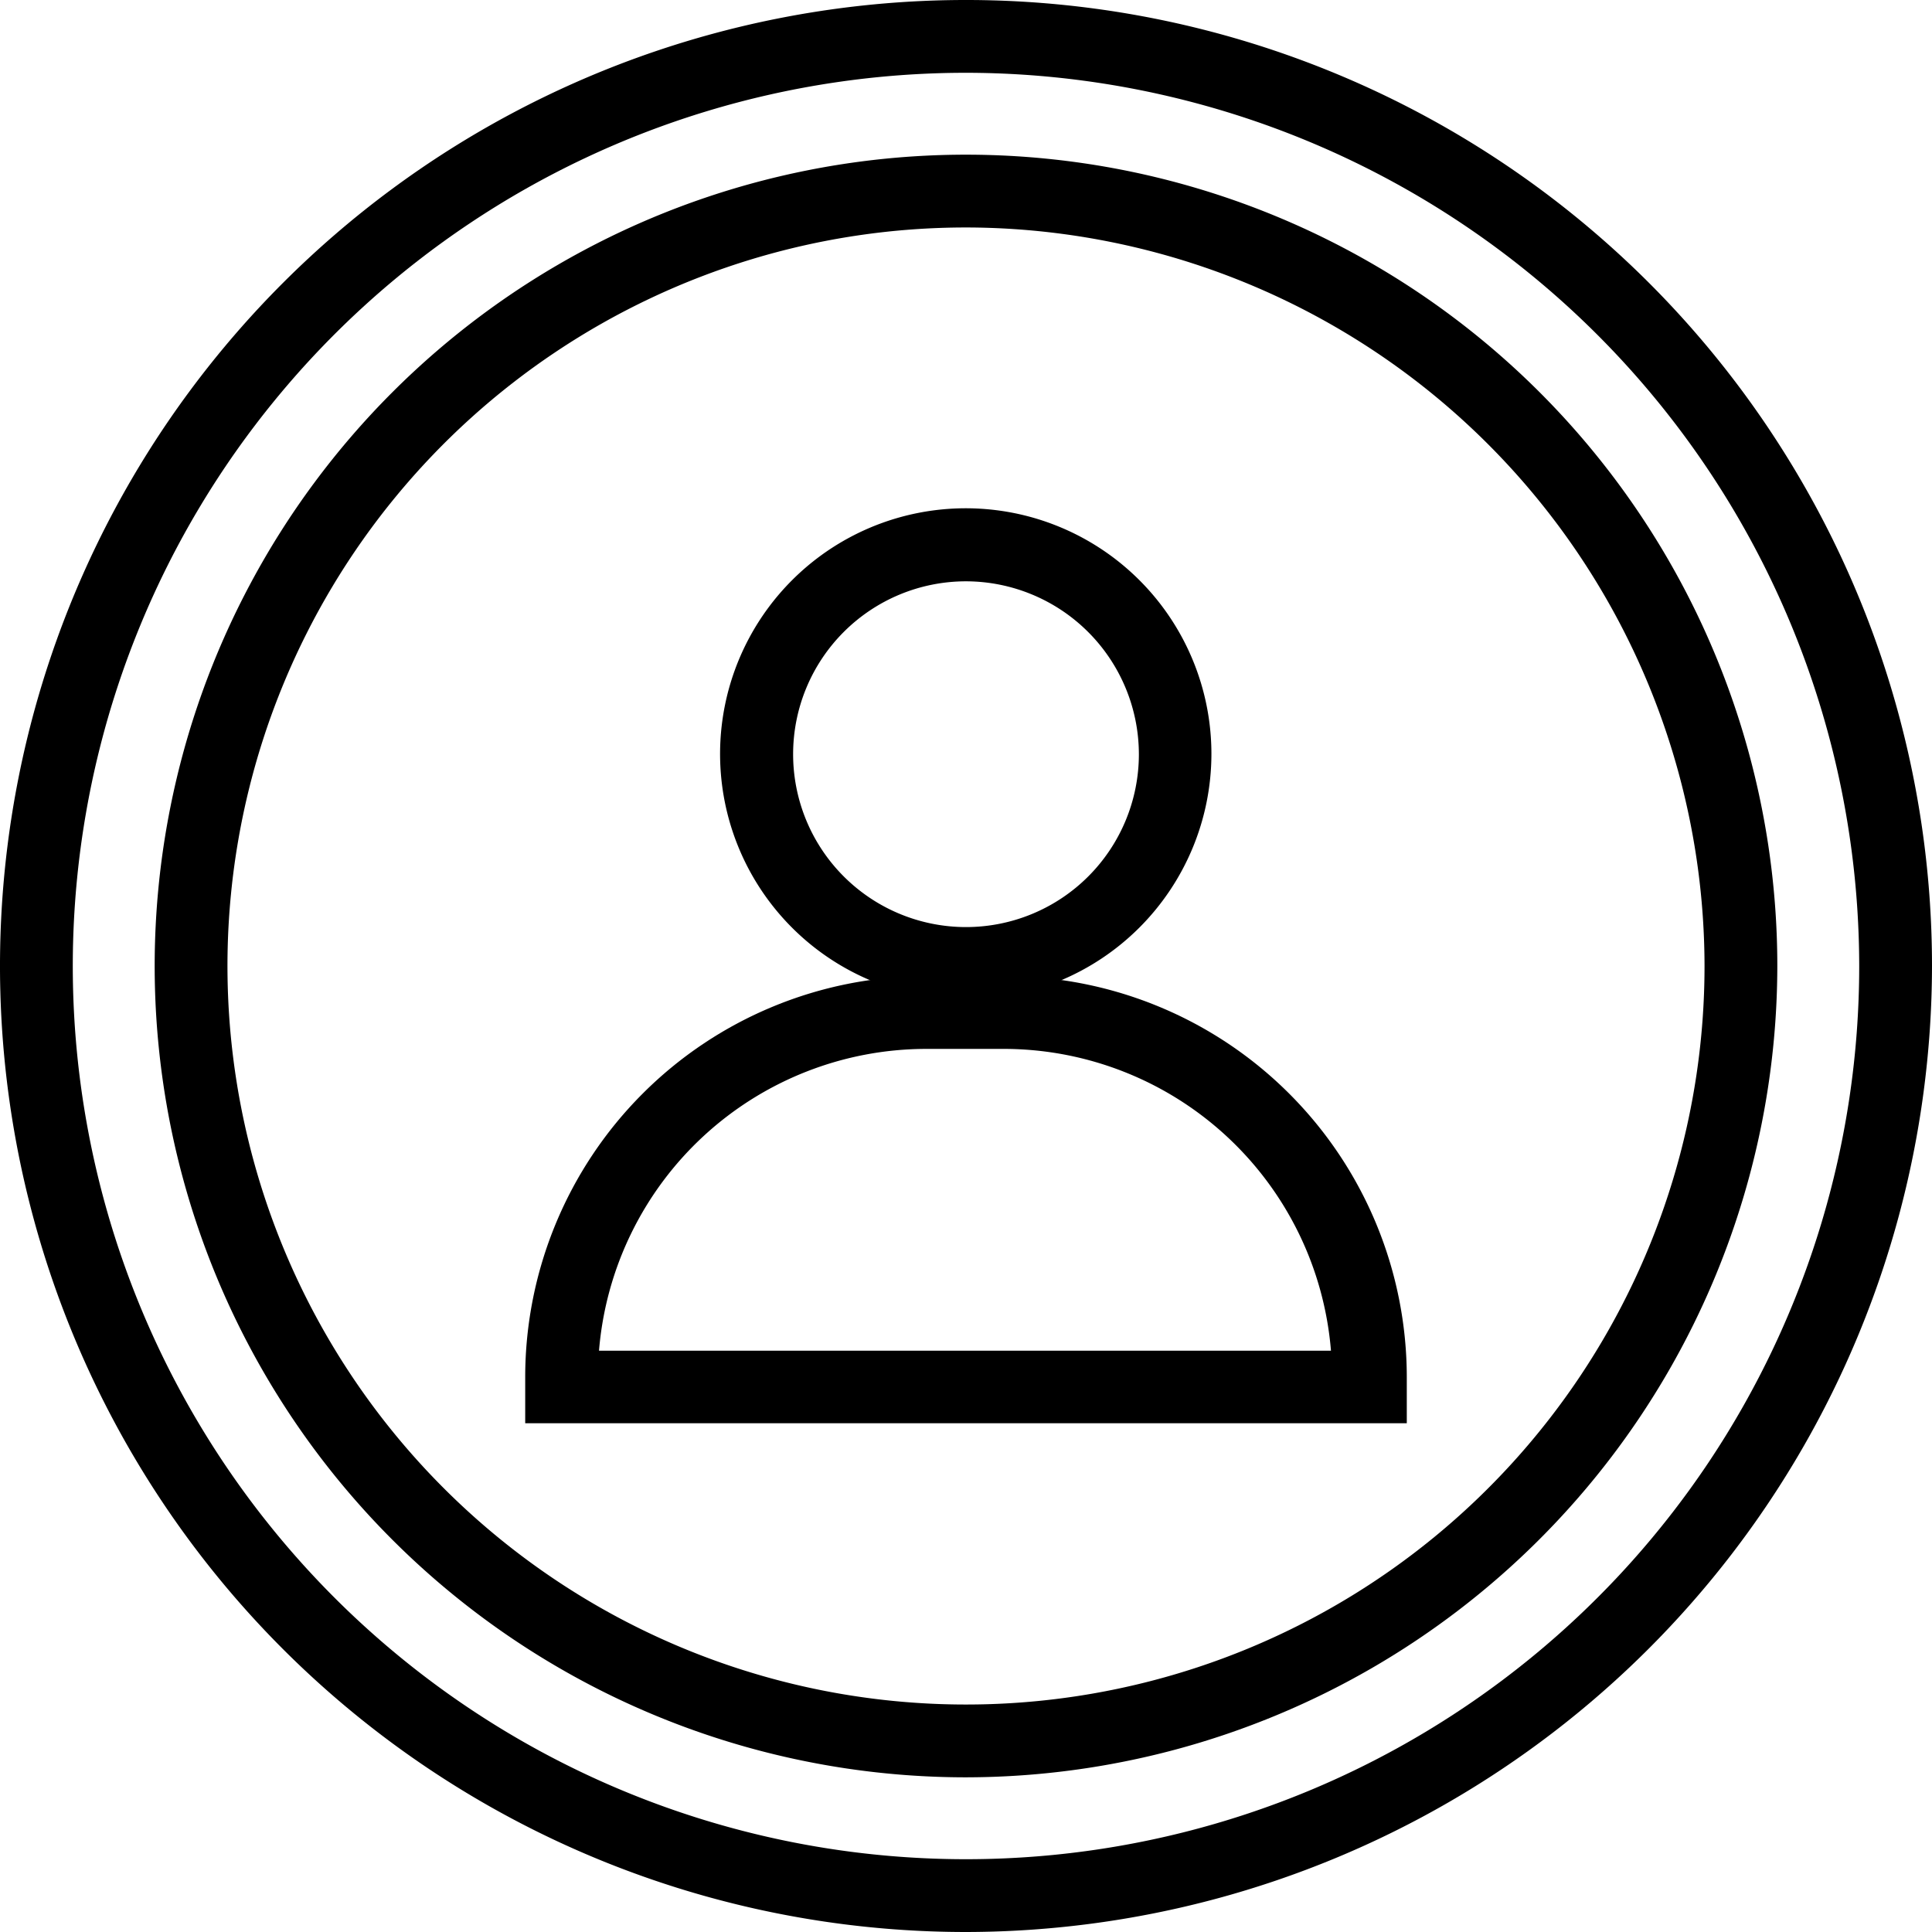
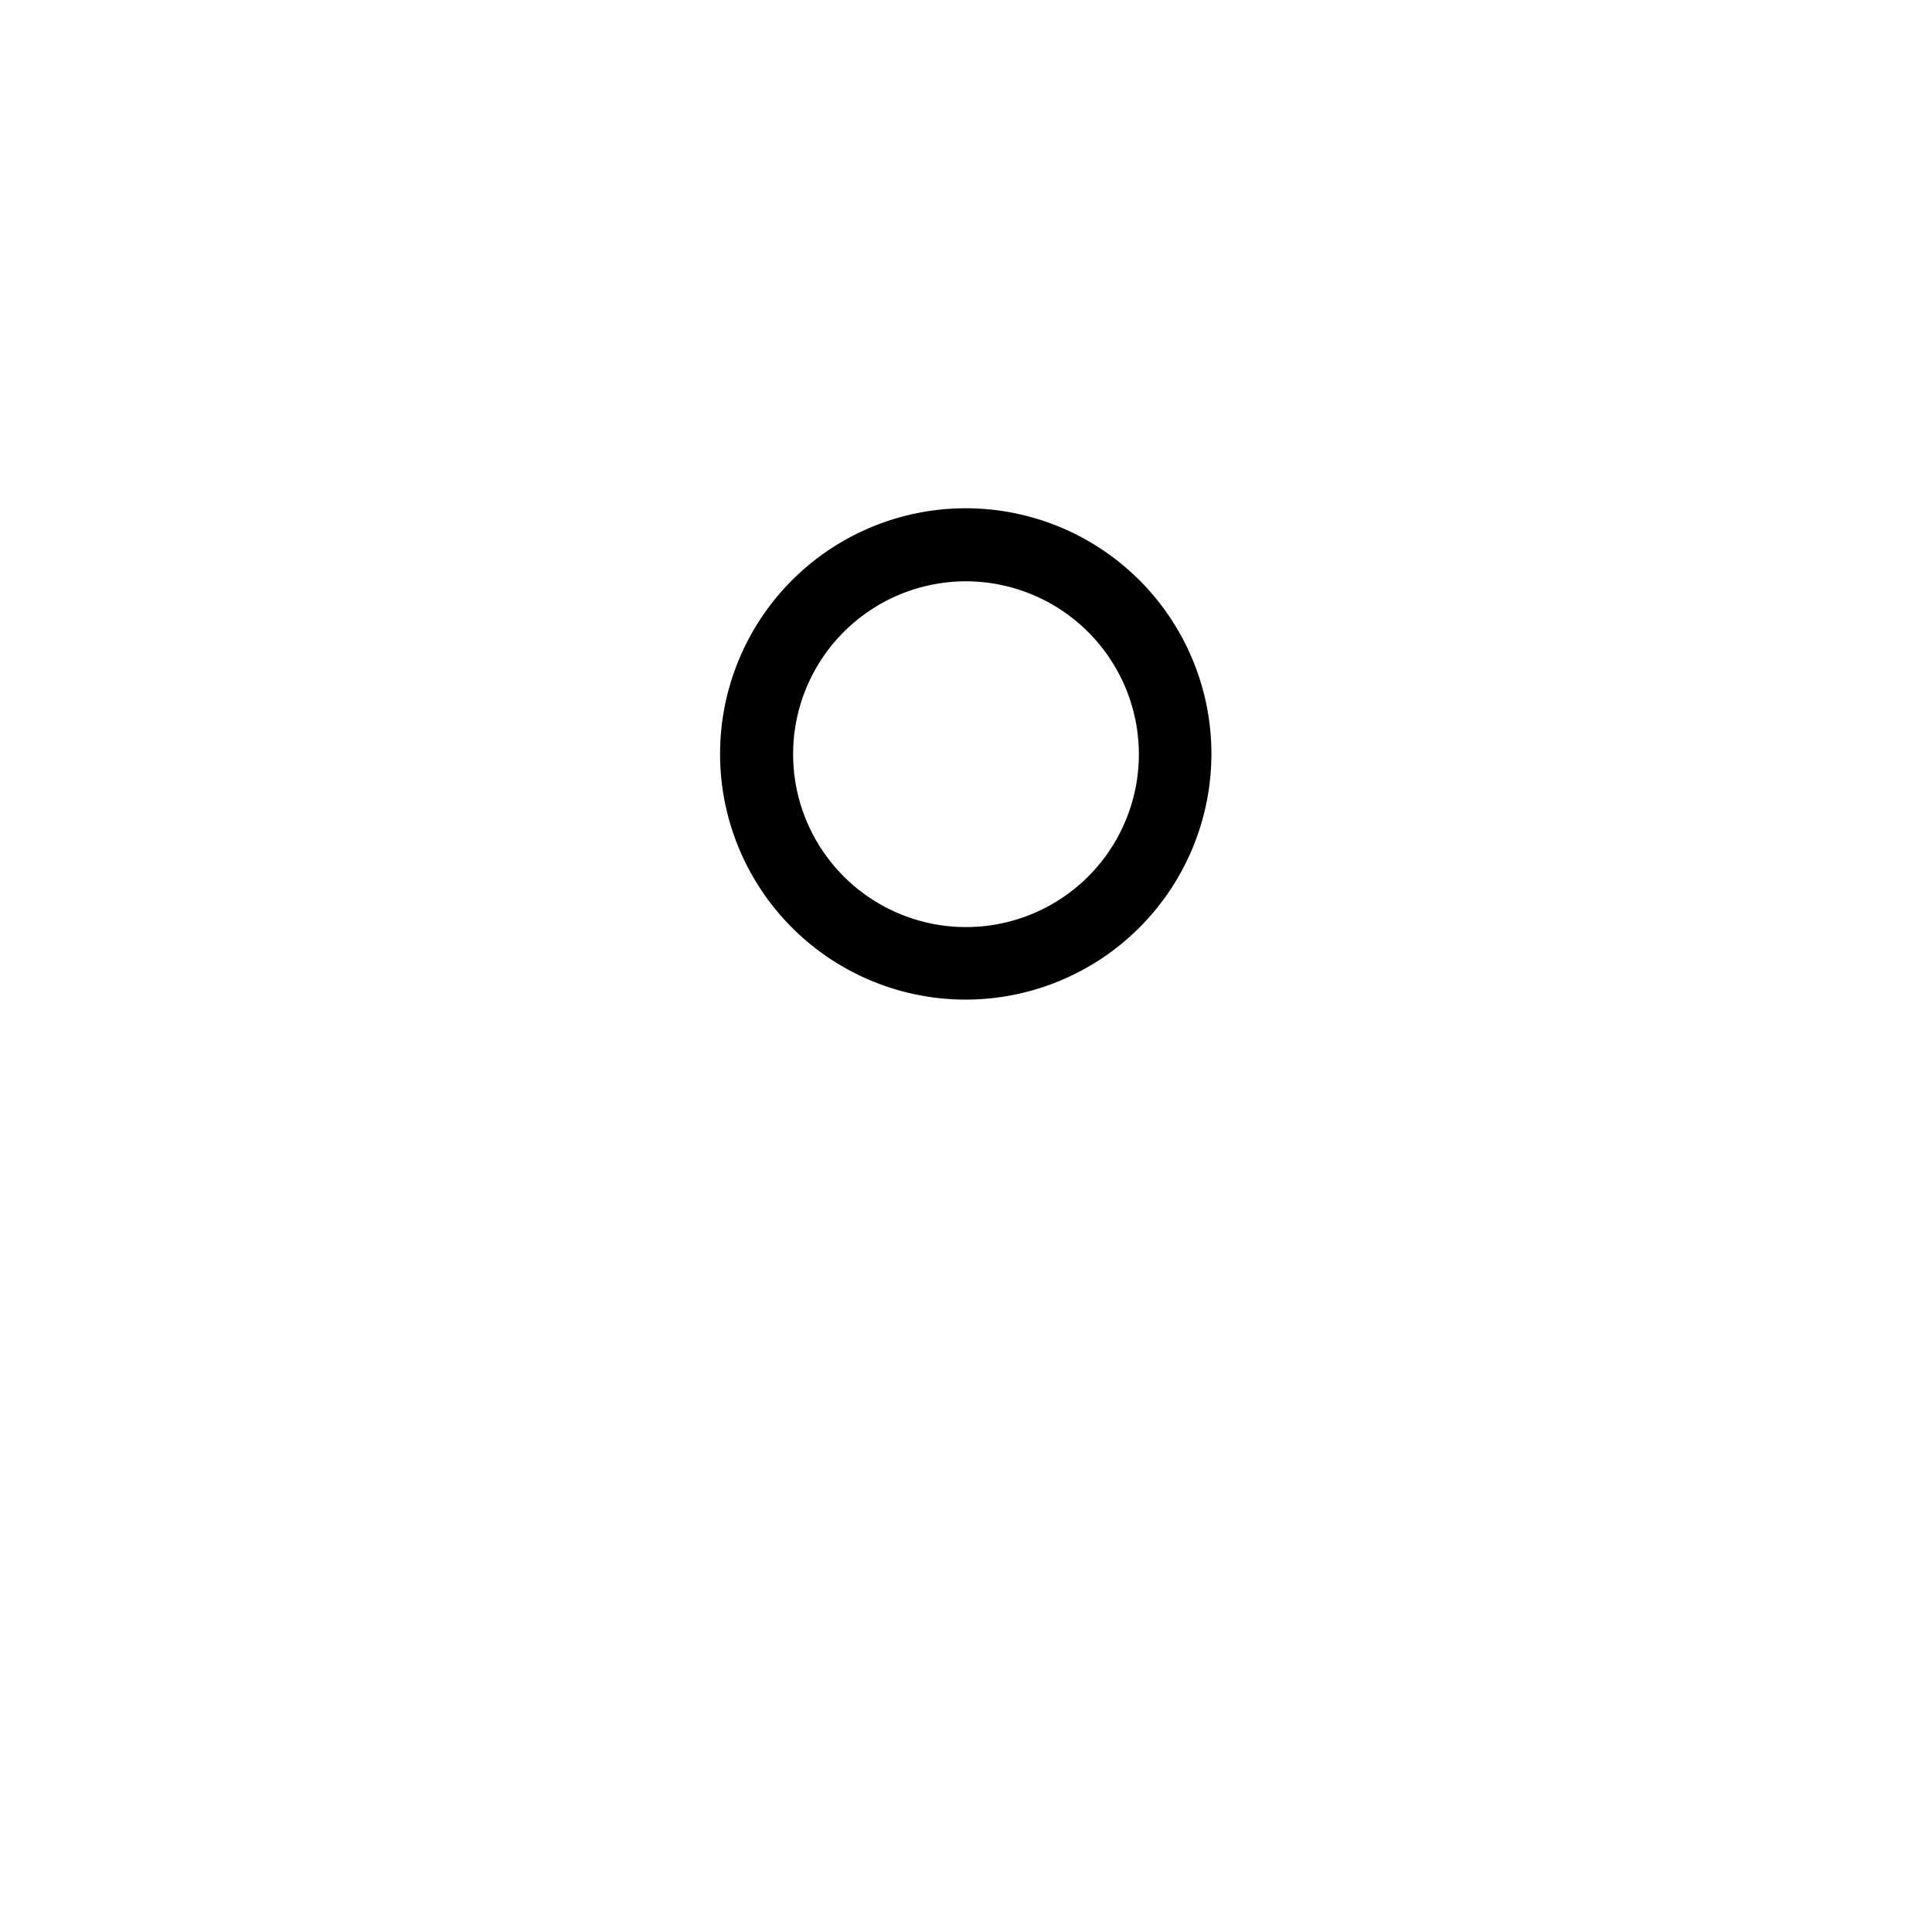
<svg xmlns="http://www.w3.org/2000/svg" viewBox="0 0 76.44 76.44">
  <defs>
    <style>.cls-1{fill:#000000;}</style>
  </defs>
  <g id="Layer_2" data-name="Layer 2">
    <g id="Capa_1" data-name="Capa 1">
-       <path class="cls-1" d="M55.66,56.31H20.78V54.48A15.87,15.87,0,0,1,36.64,38.62H39.8A15.88,15.88,0,0,1,55.66,54.48Zm-32-2.87h29A13,13,0,0,0,39.8,41.5H36.64A13,13,0,0,0,23.7,53.44Z" />
      <path class="cls-1" d="M38.22,39.55a9.72,9.72,0,1,1,9.71-9.71A9.73,9.73,0,0,1,38.22,39.55Zm0-16.55a6.84,6.84,0,1,0,6.84,6.84A6.85,6.85,0,0,0,38.22,23Z" />
-       <path class="cls-1" d="M38.22,70.32a32.1,32.1,0,1,1,32.1-32.1A32.14,32.14,0,0,1,38.22,70.32ZM38.22,9A29.22,29.22,0,1,0,67.44,38.22,29.26,29.26,0,0,0,38.22,9Z" />
-       <path class="cls-1" d="M38.22,76.44A38.22,38.22,0,1,1,76.44,38.22,38.27,38.27,0,0,1,38.22,76.44Zm0-73.56A35.34,35.34,0,1,0,73.56,38.22,35.38,35.38,0,0,0,38.22,2.88Z" />
    </g>
  </g>
</svg>